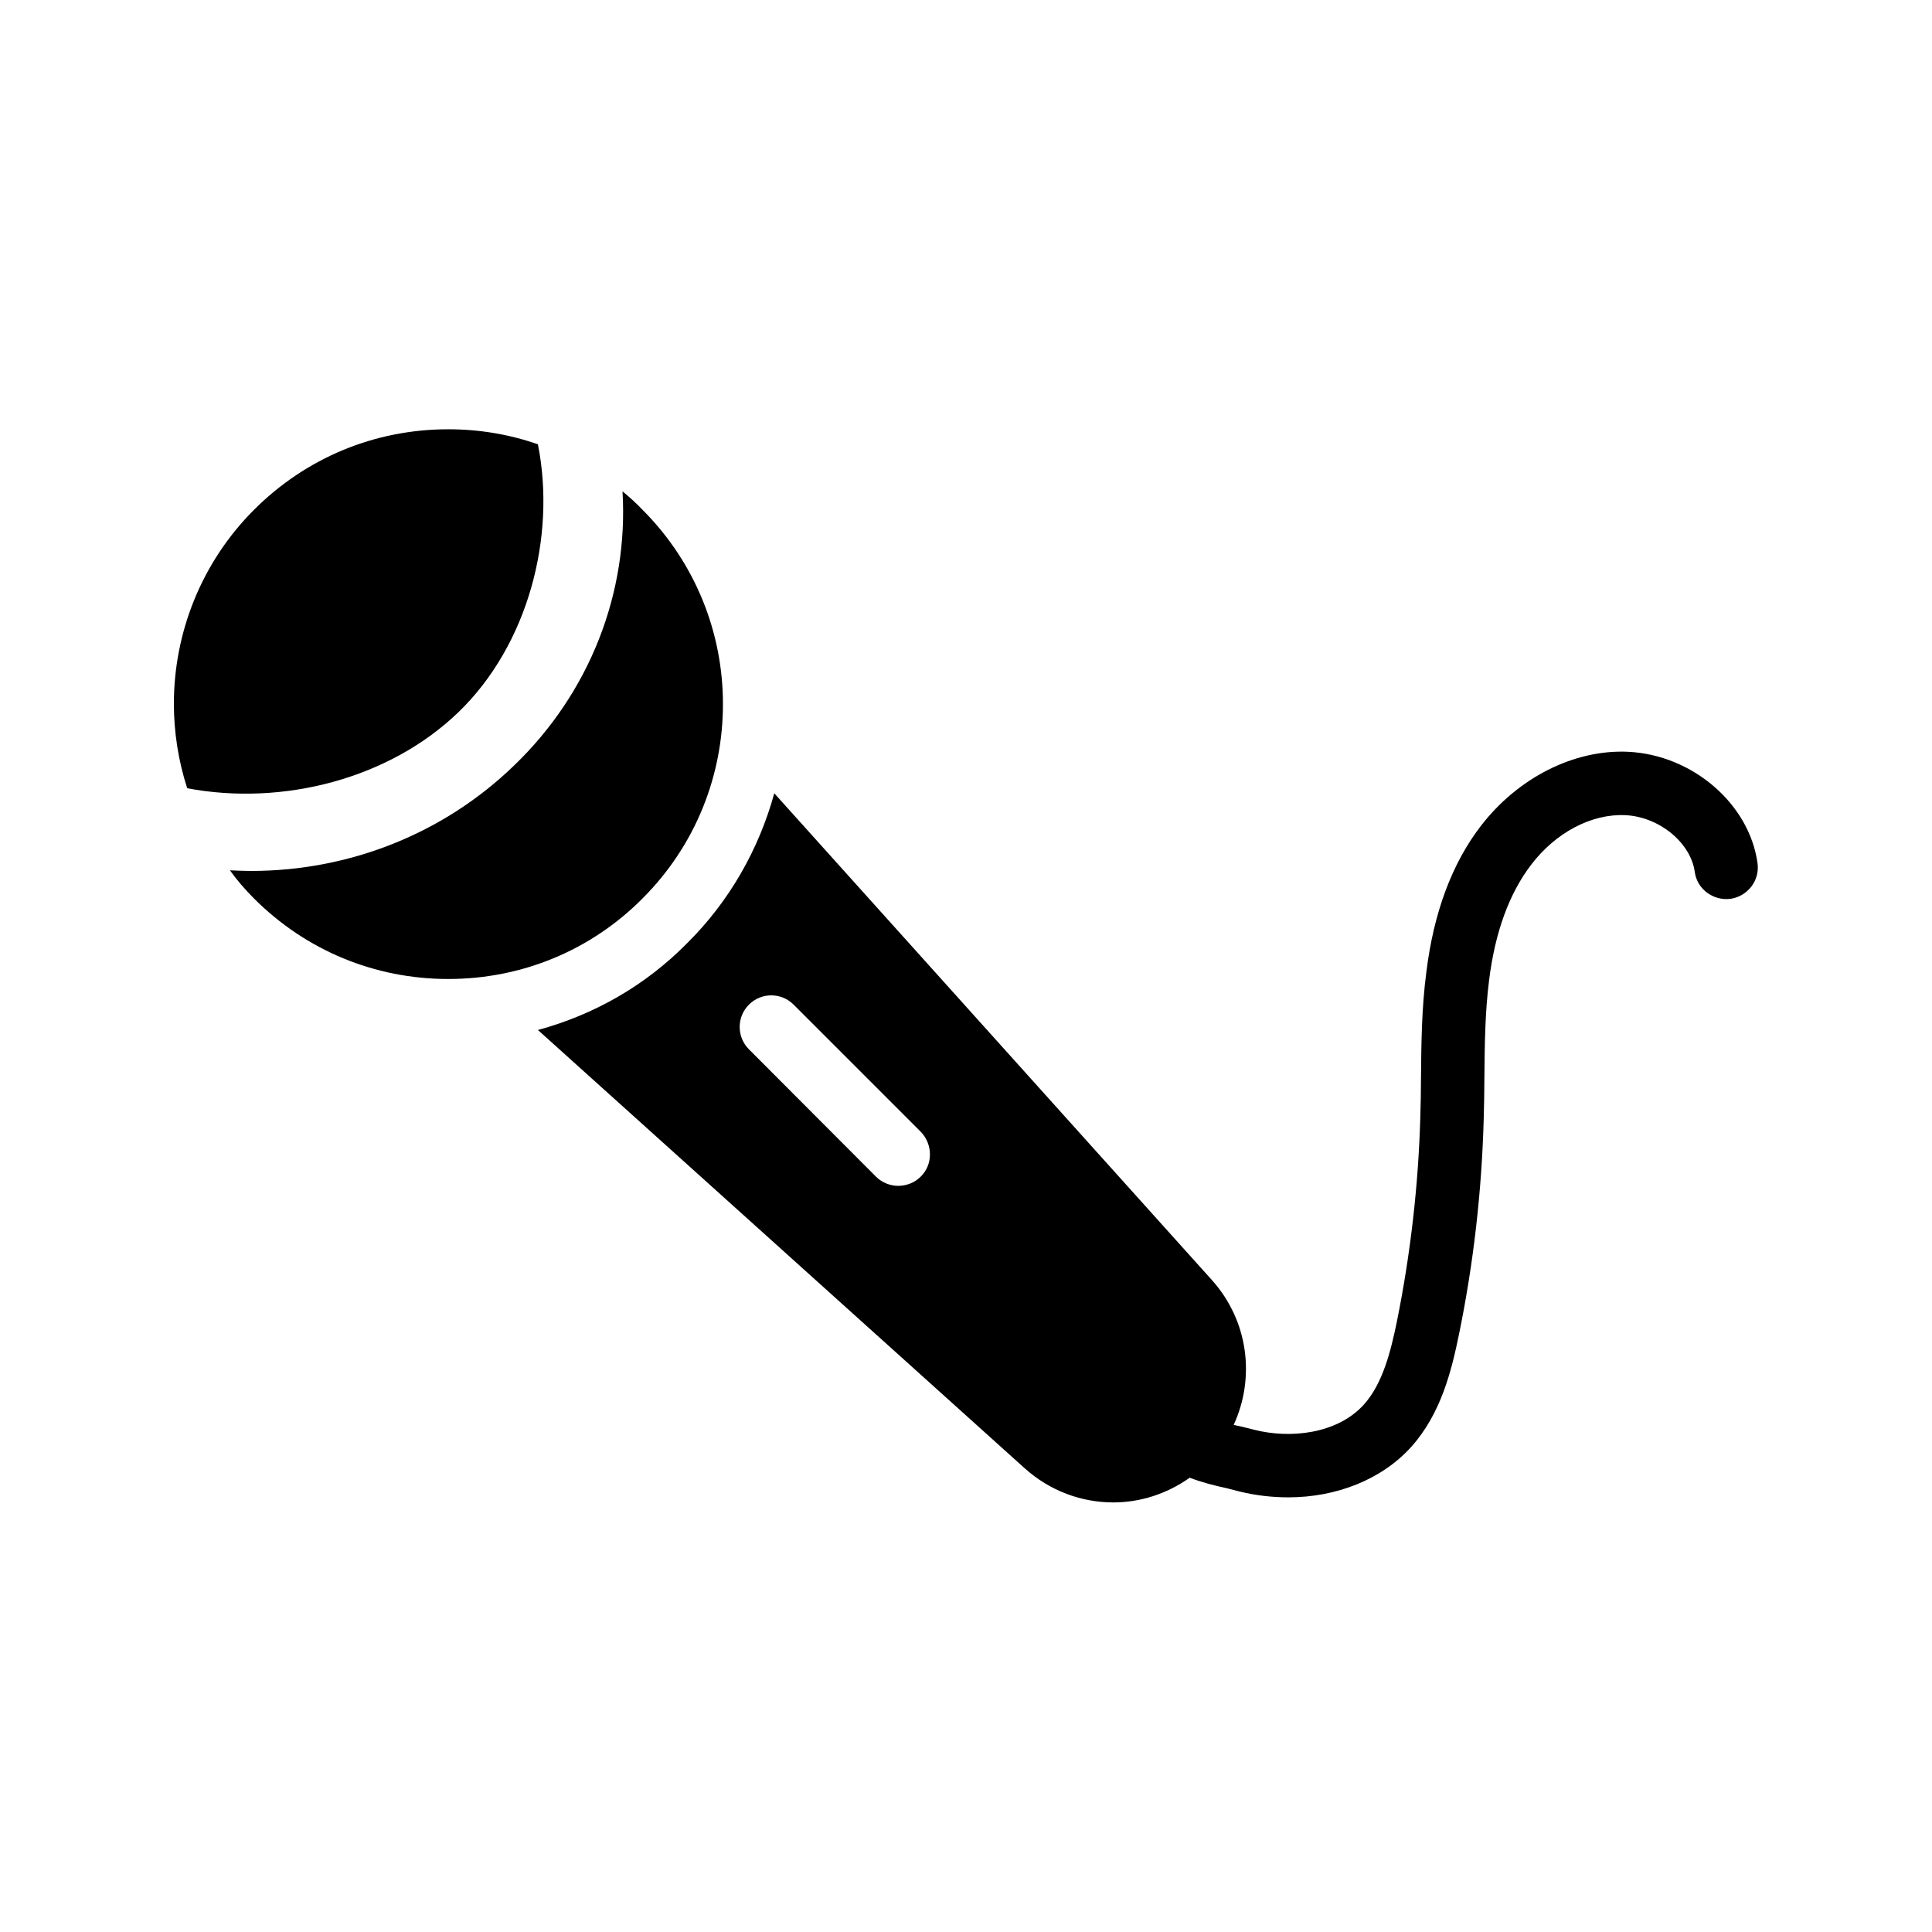
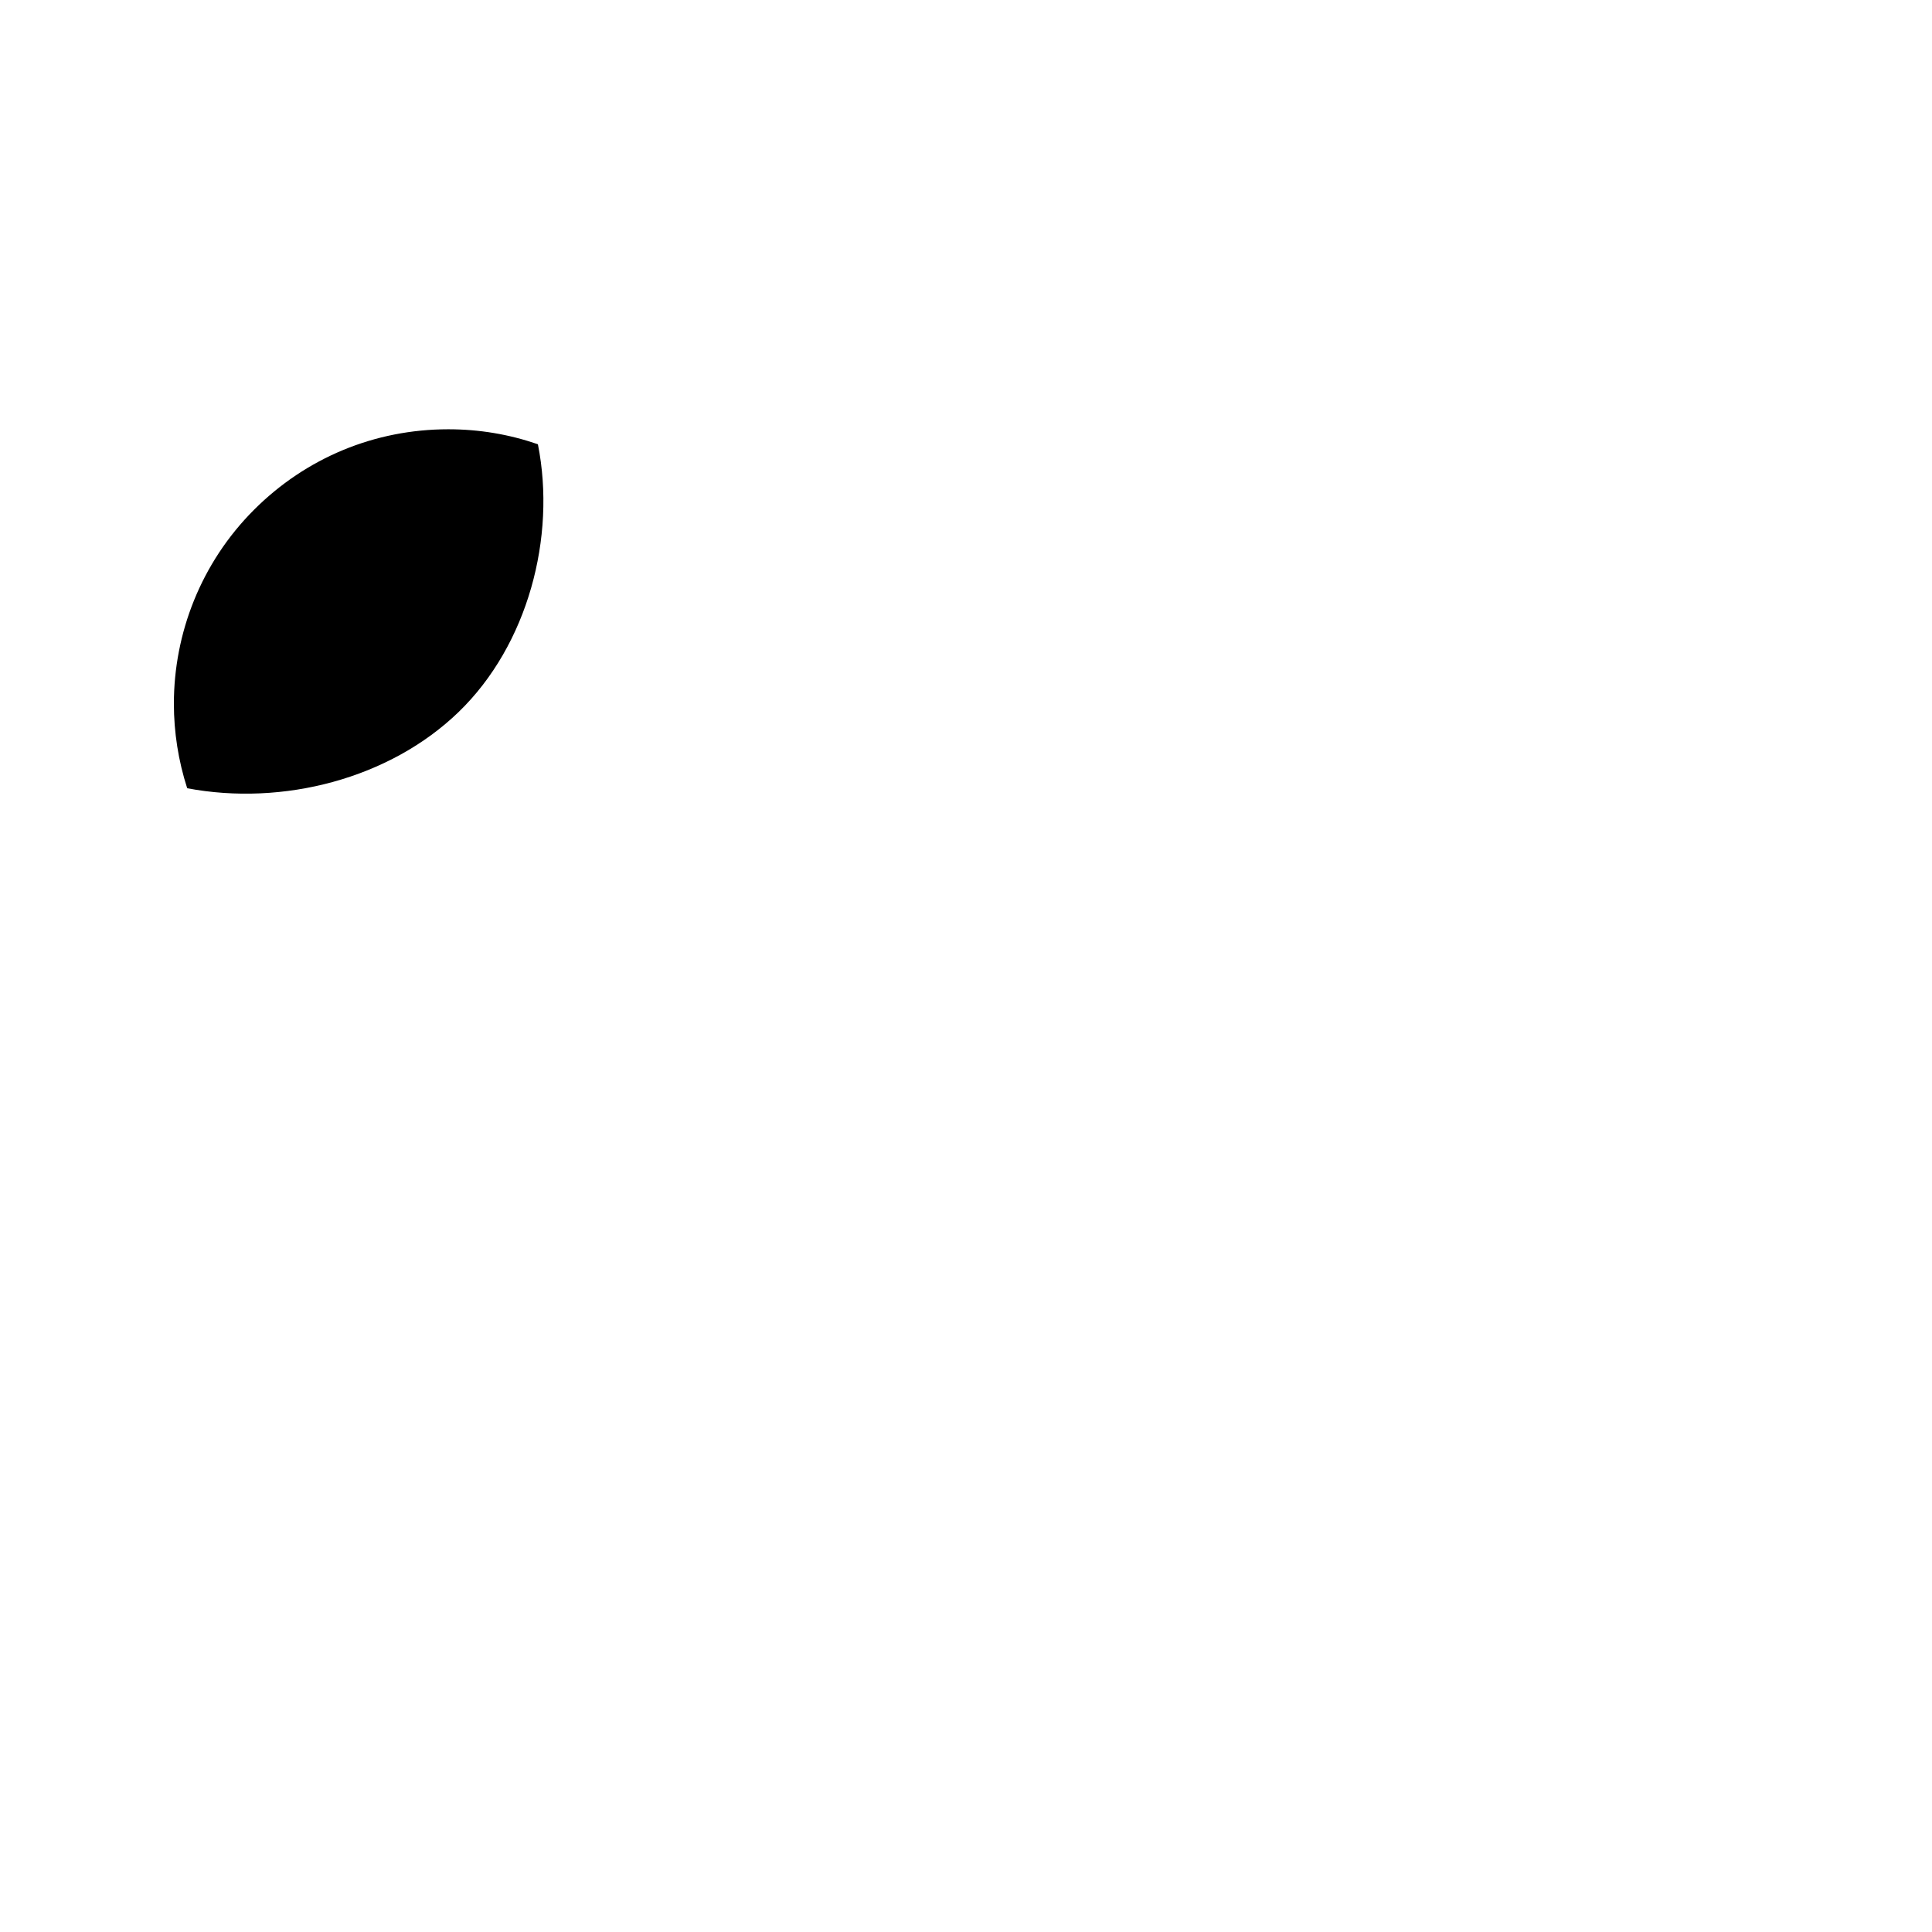
<svg xmlns="http://www.w3.org/2000/svg" fill="#000000" width="800px" height="800px" version="1.1" viewBox="144 144 512 512">
  <g>
    <path d="m265.57 332.66c18.305-17.719 25.863-46.266 20.992-70.871l-0.082-0.082c-7.559-2.602-15.449-3.945-23.68-3.945-19.48 0-37.703 7.559-51.473 21.328-14.109 14.105-21.246 32.828-21.246 51.387 0 7.559 1.176 15.113 3.527 22.418 25.359 4.789 53.656-2.516 71.961-20.234z" />
-     <path d="m575.49 343.23c-14.359-0.672-29.223 6.887-39.047 19.648-7.641 9.91-12.512 23.008-14.441 38.711-1.258 9.488-1.344 19.062-1.426 28.215 0 3.359-0.082 6.633-0.168 9.91-0.504 18.305-2.602 36.609-6.215 54.496-1.594 7.727-3.695 16.375-8.734 22-7.137 7.894-19.648 9.07-28.969 6.719l-3.695-0.922c-0.586-0.082-1.176-0.25-1.848-0.418 5.711-12.426 3.945-27.457-5.711-38.289l-116.04-129.07c-4.113 14.863-11.84 28.551-23.09 39.719-11.082 11.25-24.688 18.977-39.551 23.008l128.98 116.13c6.719 6.047 15.113 9.07 23.512 9.07 7.137 0 14.191-2.266 20.238-6.551 3.273 1.258 6.633 2.098 9.742 2.769l3.273 0.84c4.367 1.09 8.816 1.594 13.098 1.594 12.762 0 24.77-4.703 32.578-13.352 7.894-8.816 10.664-20.07 12.68-29.895 3.863-18.809 6.047-38.121 6.551-57.352 0.082-3.441 0.168-6.801 0.168-10.242 0.082-9.07 0.168-17.719 1.258-26.281 1.594-12.762 5.375-23.008 11.168-30.562 6.465-8.48 15.953-13.52 24.938-13.098 8.902 0.418 17.297 7.223 18.391 15.031 0.586 4.535 4.871 7.727 9.488 7.137 4.535-0.672 7.809-4.871 7.137-9.488-2.188-15.703-17.215-28.637-34.262-29.477zm-187.5 112.6c-1.594 1.594-3.777 2.434-5.961 2.434-2.098 0-4.281-0.84-5.879-2.434l-33.672-33.754c-3.273-3.273-3.273-8.566 0-11.84 3.273-3.273 8.566-3.273 11.84 0l33.672 33.672c3.273 3.359 3.273 8.734 0 11.922z" />
-     <path d="m335.59 330.56c0-18.641-7.137-37.281-21.328-51.473-1.68-1.762-3.441-3.359-5.289-4.871 1.594 26.871-8.648 53.32-28.719 72.633-18.727 18.137-43.746 27.961-69.695 27.961-1.848 0-3.695-0.082-5.625-0.168 1.848 2.602 4.031 5.121 6.383 7.473 13.77 13.77 31.992 21.328 51.473 21.328s37.785-7.559 51.473-21.328c14.191-14.191 21.328-32.746 21.328-51.555z" />
  </g>
</svg>